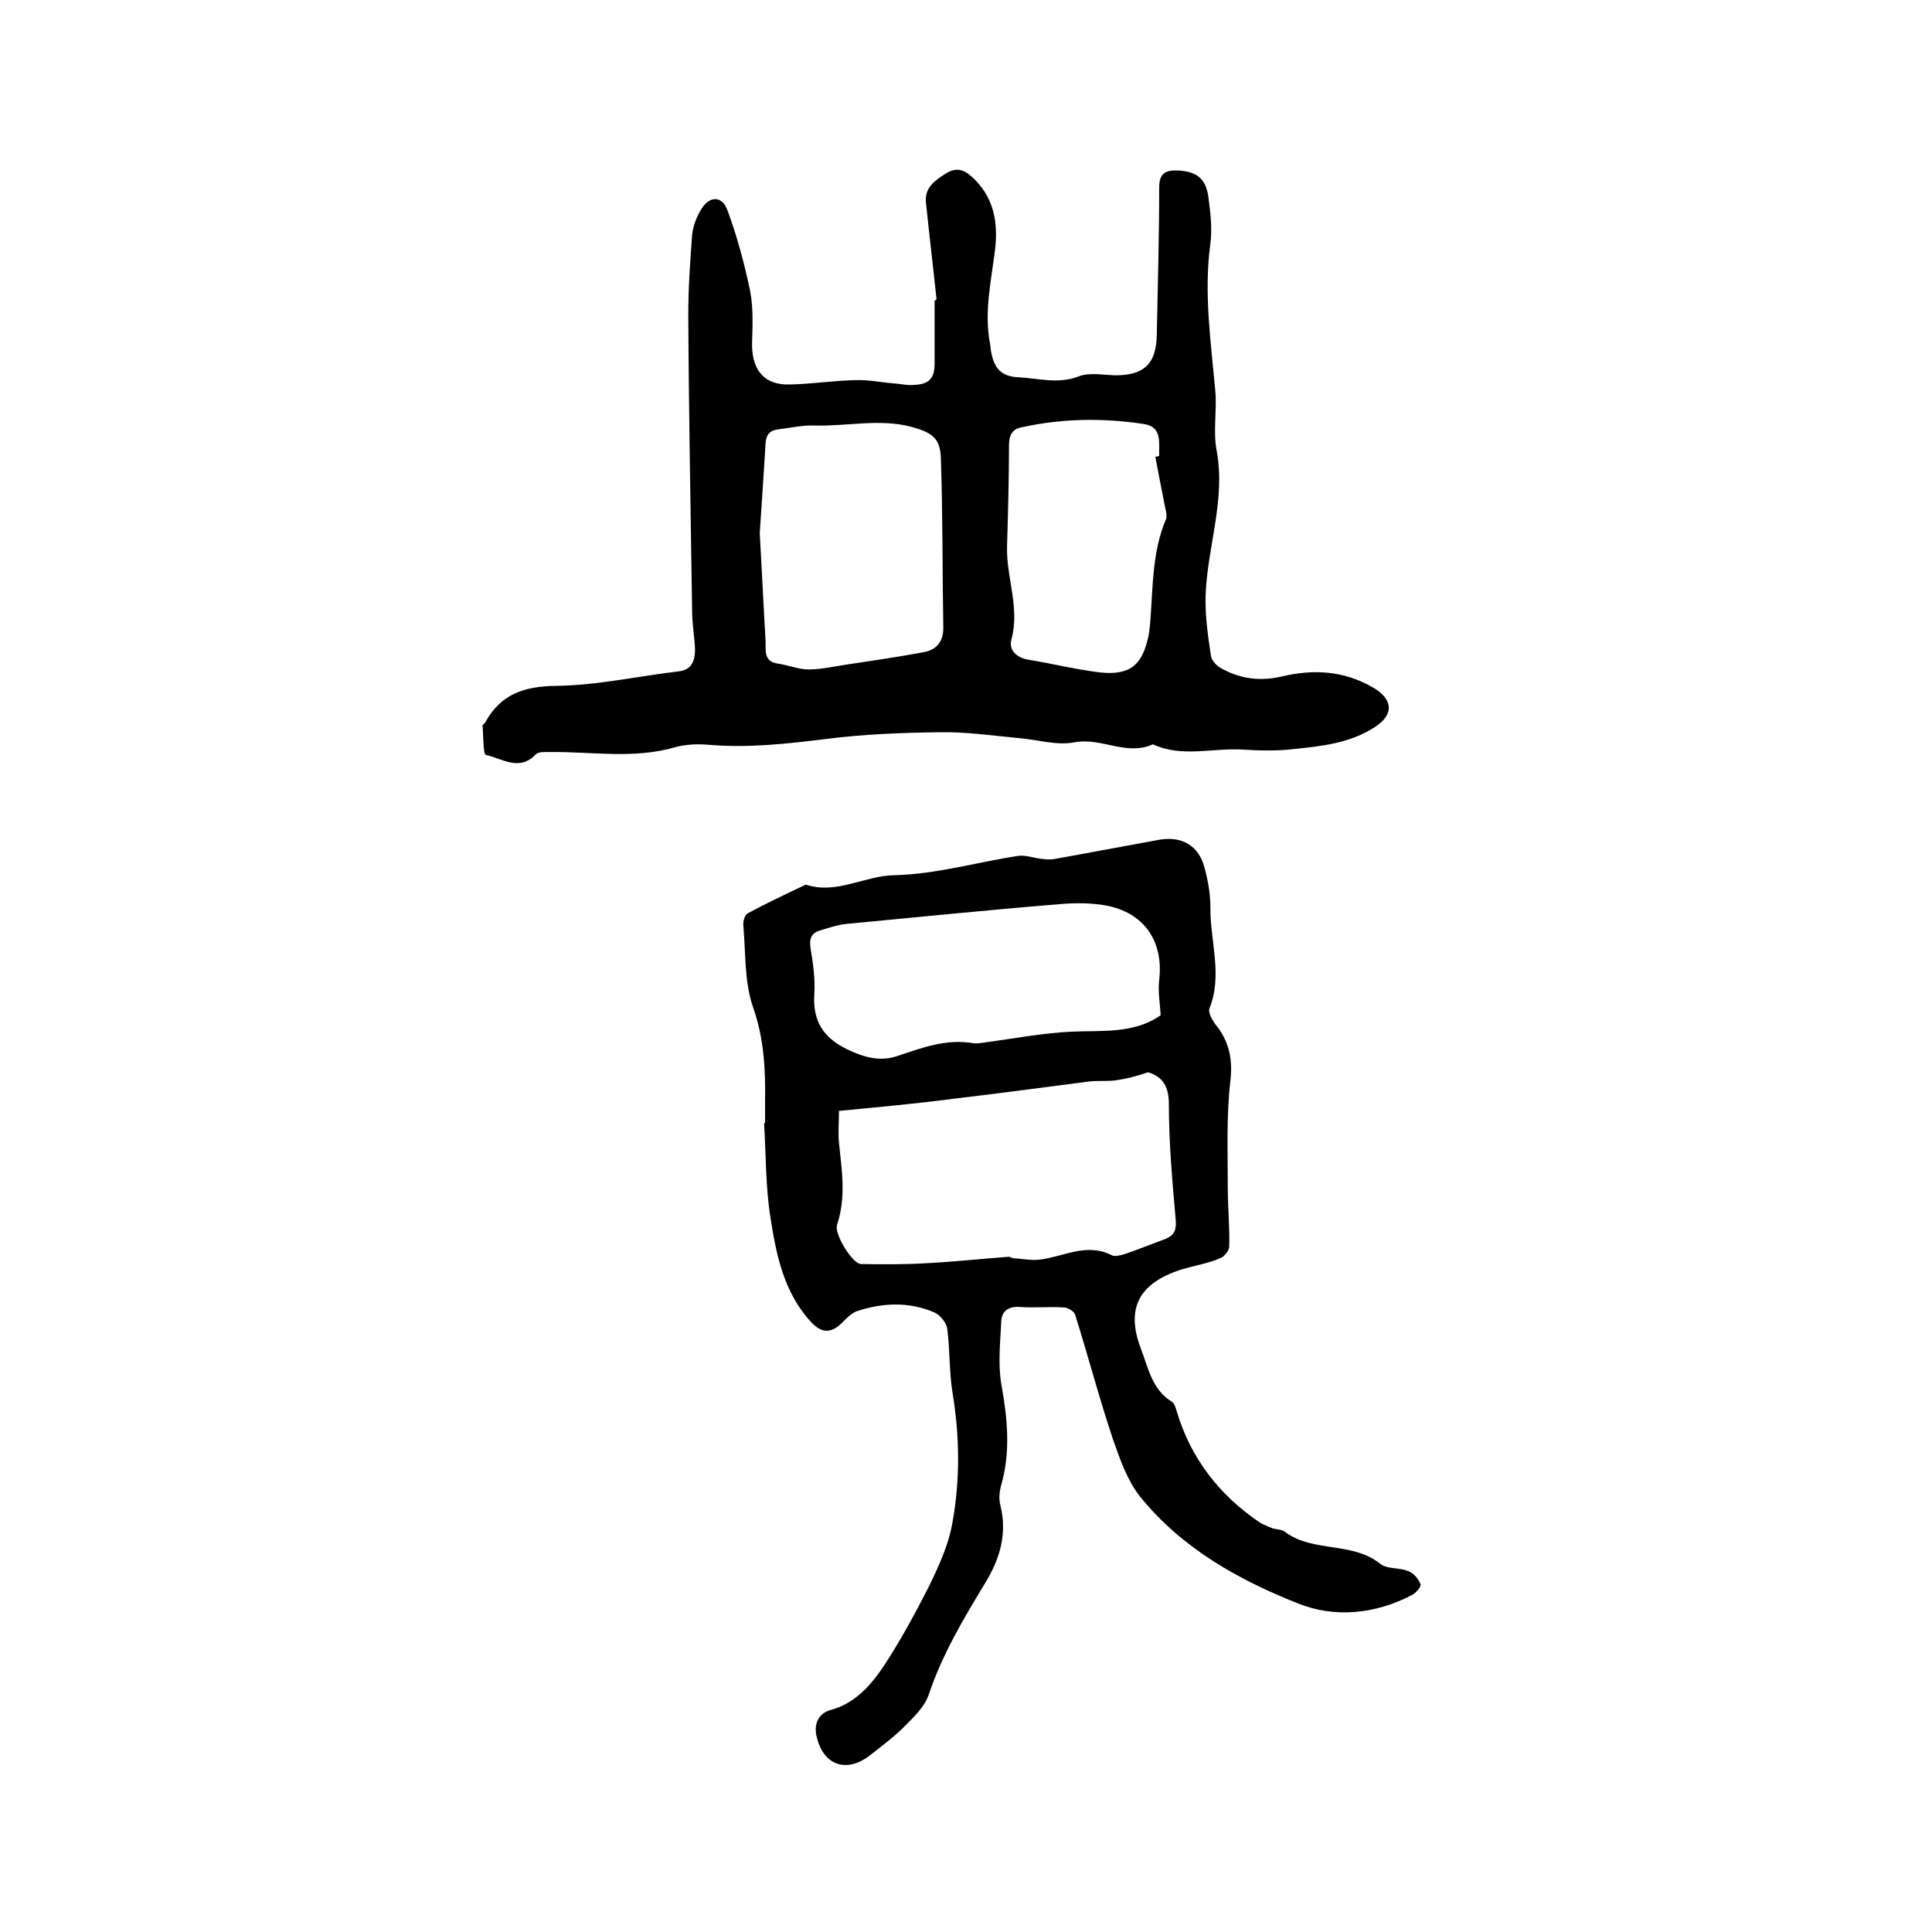
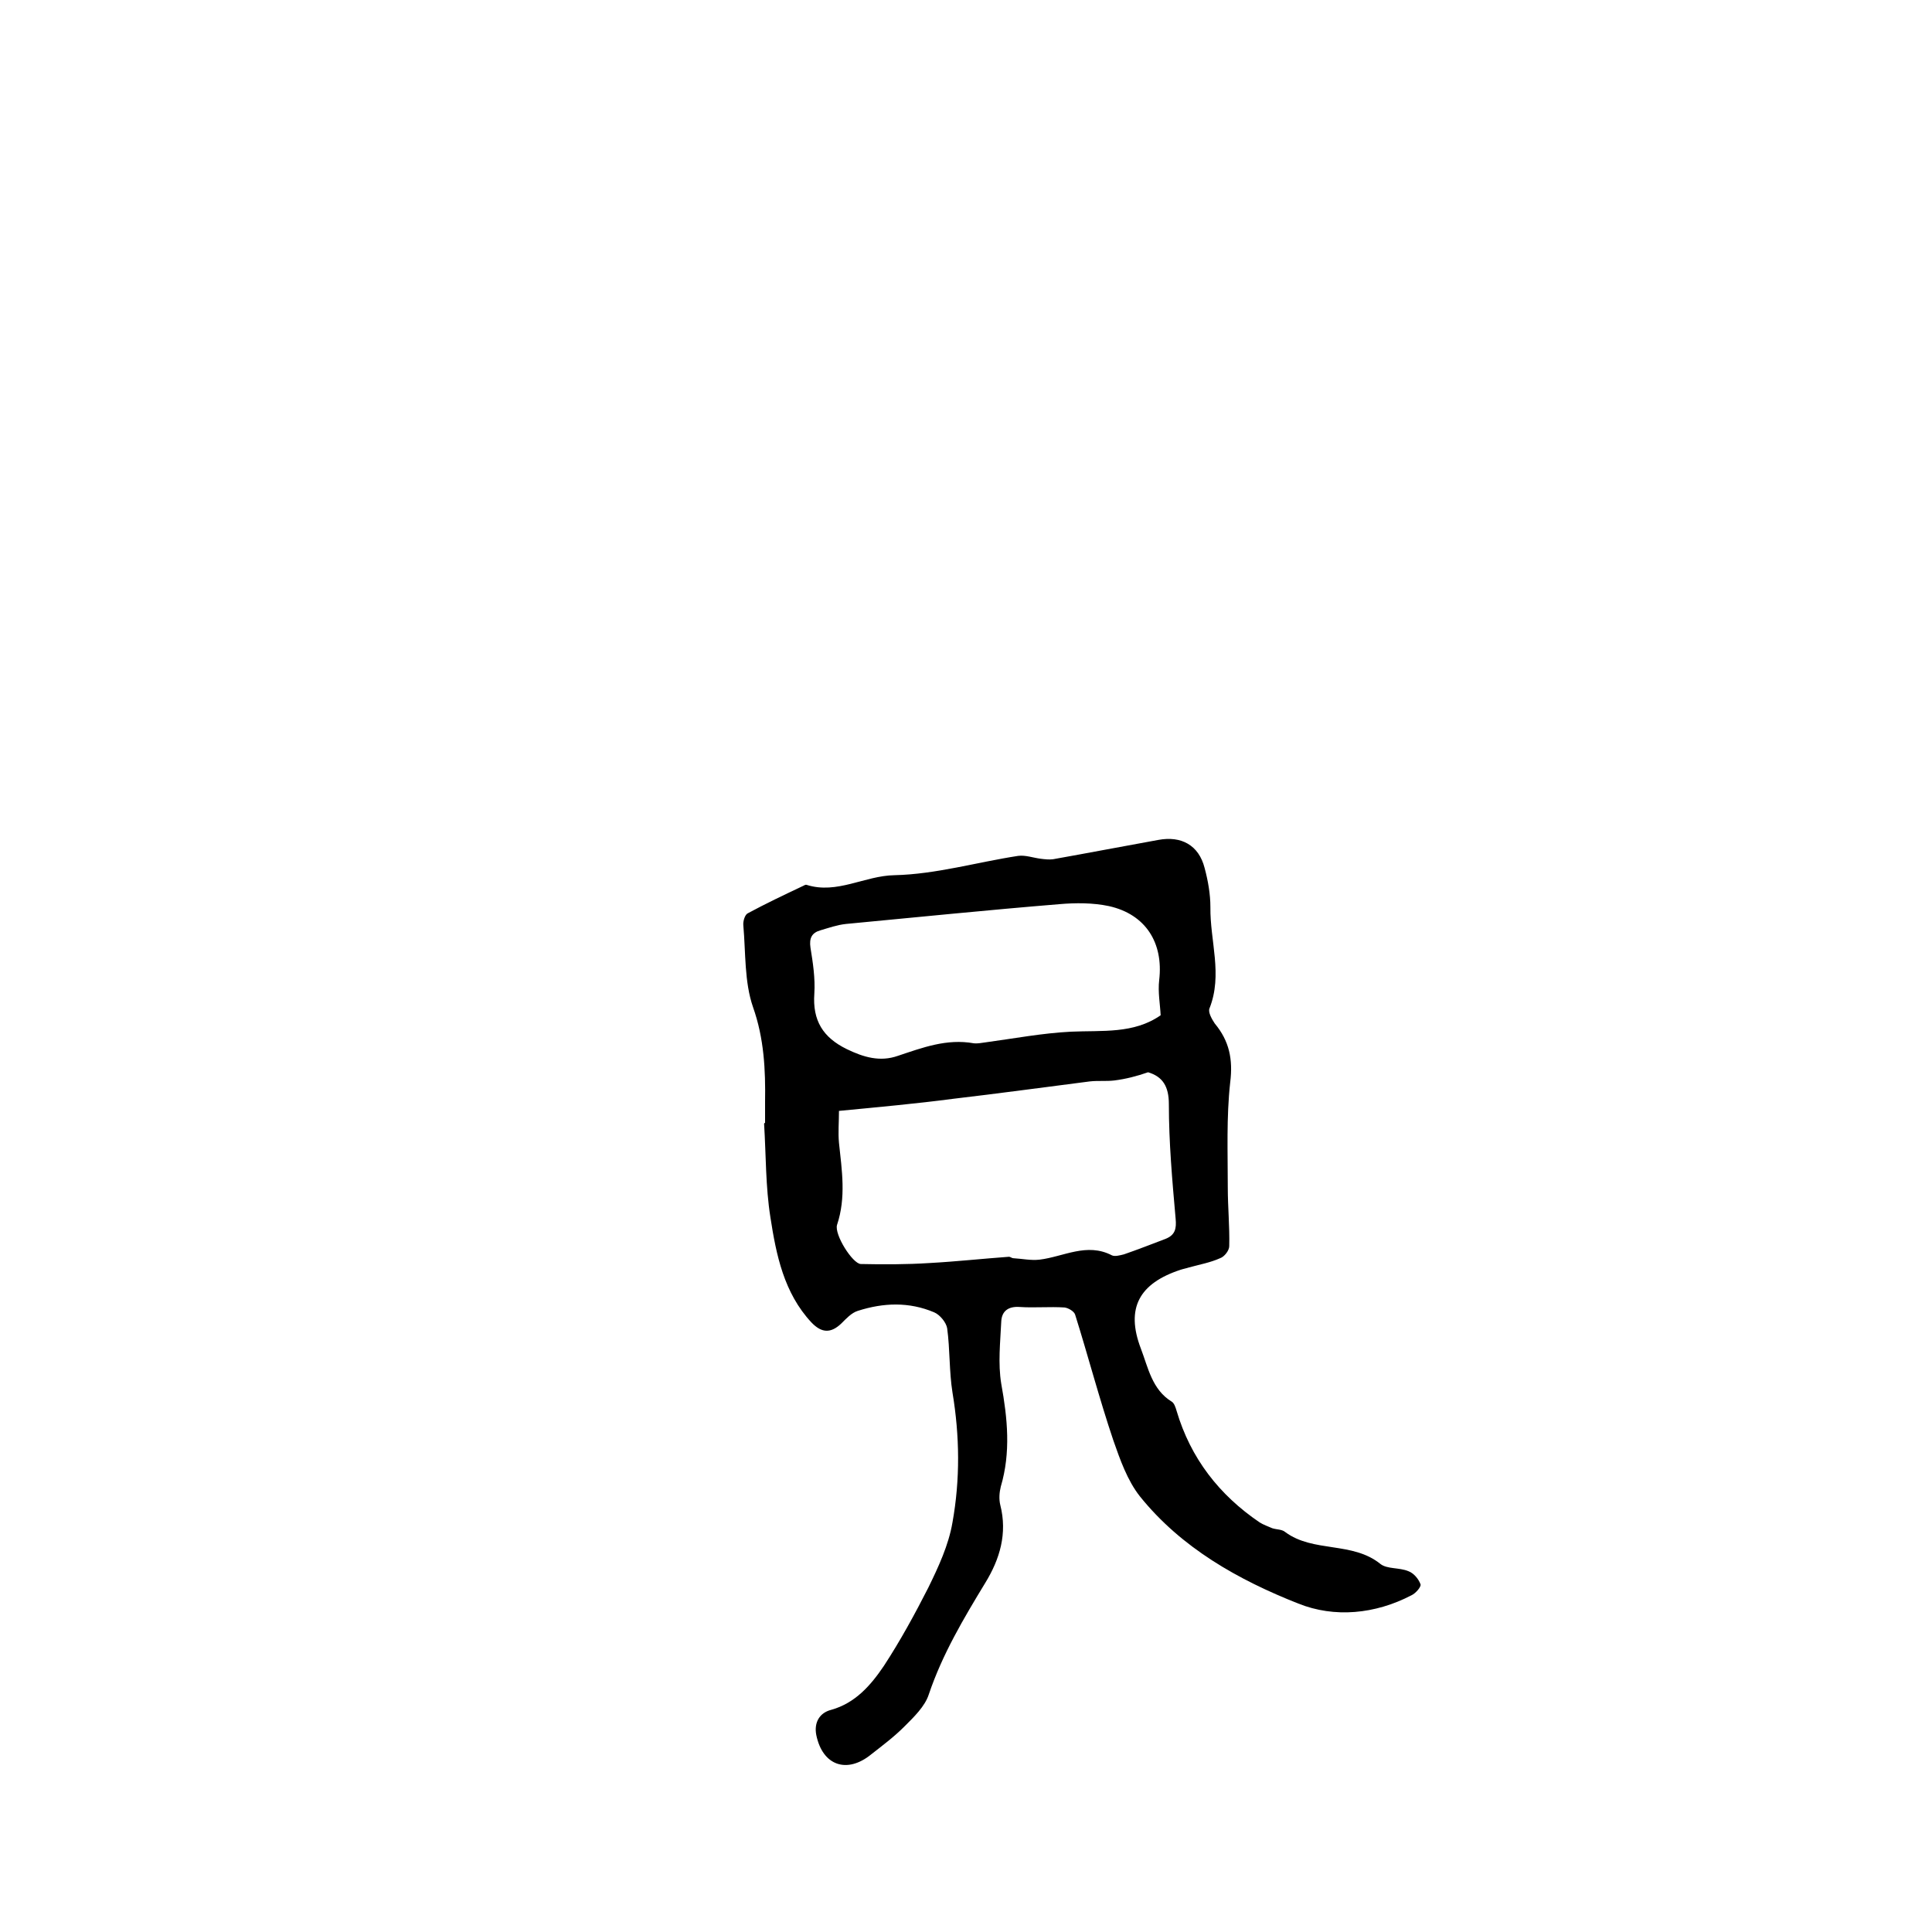
<svg xmlns="http://www.w3.org/2000/svg" enable-background="new 0 0 400 400" viewBox="0 0 400 400">
-   <path d="m193.9 62c-.7-6.7-1.5-13.4-2.2-20.1-.3-3 1.8-4.5 4-5.9 2-1.3 3.6-1.1 5.4.5 4.7 4.2 5.6 9.5 4.9 15.3-.8 6.5-2.3 12.9-1 19.5.1.5.1 1.1.2 1.6.6 3 1.8 5 5.5 5.2 4.3.2 8.4 1.5 12.7-.2 2.1-.8 4.8-.3 7.2-.2 6.2.1 8.8-2.3 8.9-8.4.2-10.2.5-20.3.5-30.5 0-3.1 1.5-3.6 3.9-3.5 3.9.2 5.8 1.7 6.3 5.6.4 3.1.8 6.4.4 9.5-1.4 10.2.1 20.3 1 30.4.4 4.1-.5 8.4.3 12.5 1.9 10.3-2 20.1-2.3 30.2-.1 4.1.5 8.2 1.1 12.2.1 1 1.2 2.2 2.2 2.7 3.8 2.1 7.9 2.7 12.3 1.7 6.6-1.6 12.9-1.3 19 2.2 4.2 2.4 4.5 5.6.5 8.2-5.2 3.4-11.1 4-17 4.6-3.4.4-7 .3-10.4.1-6.2-.4-12.6 1.7-18.6-1.1-5.5 2.5-10.7-1.5-16.3-.4-3.7.7-7.7-.6-11.6-.9-5.4-.5-10.8-1.3-16.2-1.2-7.9.1-15.8.4-23.6 1.4-8.1 1-16.1 1.9-24.3 1.2-2.3-.2-4.7-.1-6.9.5-8.6 2.5-17.2.9-25.9 1-1 0-2.4-.1-3 .5-3.4 3.6-7 .8-10.3.1-.6-.1-.5-4-.7-6.1 0-.2.5-.4.6-.7 3.2-5.8 8-7.4 14.6-7.5 8.5-.1 17-2 25.4-3 2.7-.3 3.4-2.2 3.4-4.5-.1-2.6-.6-5.3-.6-7.9-.3-20.5-.7-41-.8-61.6 0-5.5.4-11 .8-16.4.2-1.8.9-3.7 1.9-5.3 1.7-2.8 4.3-2.8 5.4.2 2 5.4 3.5 11 4.7 16.7.7 3.6.5 7.4.4 11.1 0 5.4 2.6 8.5 7.9 8.3 4.5-.1 9-.8 13.5-.9 2.7-.1 5.5.5 8.2.7 1.3.1 2.5.4 3.8.3 3.2-.1 4.4-1.3 4.4-4.4 0-4.3 0-8.7 0-13 .2-.2.3-.3.4-.3zm-36.6 48.4c.5 8.7.8 15.5 1.2 22.2.1 2-.5 4.4 2.6 4.8 2.1.3 4.2 1.2 6.3 1.2 2.6 0 5.2-.6 7.8-1 5.4-.8 10.8-1.6 16.2-2.6 2.5-.5 3.9-2.2 3.9-4.9-.2-11.7-.1-23.4-.5-35.1-.1-4.3-1.8-5.4-6-6.6-6.7-1.8-13.4-.1-20.2-.3-2.5-.1-5 .5-7.5.8-1.7.2-2.5 1.1-2.6 2.9-.4 6.9-.9 13.7-1.2 18.6zm81.9-15.8c.3-.1.5-.1.8-.2-.1-2.6.7-6-3.1-6.6-8.5-1.3-17-1.2-25.5.7-1.9.4-2.5 1.7-2.5 3.7 0 7-.2 13.9-.4 20.9-.2 6.4 2.7 12.7.9 19.3-.6 2.1 1 3.8 3.6 4.2 4.9.8 9.7 2 14.6 2.6 6.3.7 8.9-1.4 10.2-7.6.2-1.1.3-2.3.4-3.5.5-6.9.4-14 3.2-20.6.2-.6.1-1.4-.1-2.1-.7-3.5-1.4-7.1-2.1-10.8z" />
-   <path d="m158.4 232.5c0-1.5 0-3 0-4.4.1-6.6-.2-13.1-2.5-19.6-1.8-5.2-1.5-11.2-2-16.9-.1-.8.3-2.2.9-2.5 3.7-2 7.5-3.8 11.3-5.6.3-.1.6-.4.9-.3 6.3 2 12-1.9 18.2-2 8.6-.2 17.1-2.7 25.6-4 1.5-.2 3.1.4 4.7.6.8.1 1.7.2 2.5.1 7.3-1.3 14.6-2.7 21.8-4 4.8-.9 8.4 1.1 9.6 5.8.7 2.6 1.2 5.4 1.2 8.1-.1 7 2.6 14-.2 21-.3.8.5 2.2 1.1 3.1 3 3.6 3.8 7.4 3.2 12.2-.8 7.2-.5 14.5-.5 21.8 0 4 .4 8 .3 12.1 0 .9-1 2.2-1.9 2.5-2 .9-4.2 1.3-6.4 1.9-.6.2-1.2.3-1.8.5-8.5 2.8-11.4 7.9-8.2 16.3 1.5 3.9 2.3 8.5 6.4 11 .5.3.8 1.2 1 1.9 2.9 9.8 8.8 17.4 17.2 23.1.8.5 1.7.8 2.6 1.2.9.3 2 .2 2.7.8 5.8 4.3 13.9 1.9 19.7 6.6 1.4 1.1 3.9.7 5.8 1.5 1.1.4 2.1 1.6 2.5 2.7.2.5-1 1.9-1.9 2.3-7.5 3.9-15.9 4.7-23.4 1.7-12.4-4.9-24.2-11.5-32.8-22.2-2.6-3.3-4.1-7.6-5.5-11.6-2.9-8.6-5.2-17.4-7.9-26-.2-.7-1.4-1.4-2.2-1.5-3.1-.2-6.2.1-9.2-.1-2.5-.2-3.8.9-3.9 3-.2 4.3-.7 8.7 0 12.9 1.3 7.2 2 14.2-.1 21.3-.3 1.2-.4 2.6-.1 3.8 1.5 5.9-.1 11.2-3.1 16.1-4.5 7.4-8.9 14.8-11.7 23.1-.8 2.5-3.1 4.7-5.1 6.7-2.1 2.1-4.5 3.9-6.8 5.7-5 4.1-10.1 2.4-11.4-4-.5-2.6.7-4.6 3.1-5.2 5-1.4 8.2-5.1 10.9-9.1 3.4-5.2 6.4-10.7 9.2-16.2 2.1-4.3 4.2-8.8 5-13.5 1.6-8.9 1.5-17.9 0-26.9-.7-4.4-.5-8.9-1.1-13.3-.2-1.2-1.5-2.8-2.7-3.3-5.2-2.2-10.5-2-15.8-.3-1.3.4-2.4 1.6-3.4 2.6-2.2 2.1-4.1 2-6.2-.2-5.7-6.1-7.3-14-8.5-21.8-1-6.3-.9-12.8-1.3-19.3 0-.2.1-.2.2-.2zm15.3-2.5c0 2.3-.2 4.5 0 6.6.6 5.7 1.5 11.3-.4 17-.6 2 3.2 8 4.9 8.1 4.7.1 9.5.1 14.2-.2 5.5-.3 11-.9 16.5-1.3.3 0 .6.3.9.3 1.8.1 3.6.5 5.4.3 5-.6 9.8-3.6 15-.9.6.3 1.7 0 2.5-.2 2.9-1 5.7-2.1 8.6-3.2 2-.8 2.3-2.1 2.1-4.2-.7-7.9-1.4-15.8-1.4-23.7 0-3.7-1.3-5.7-4.3-6.6-2.3.8-4.6 1.4-7 1.7-1.7.2-3.4 0-5.1.2-9.4 1.2-18.9 2.5-28.3 3.6-7.6 1-15.3 1.7-23.6 2.5zm66.6-19.8c-.1-2.2-.6-4.8-.3-7.3.9-7.7-2.8-13.6-10.4-15.3-3.3-.7-6.9-.7-10.3-.4-14.7 1.2-29.4 2.7-44.2 4.1-1.8.2-3.5.8-5.2 1.3-1.8.5-2.4 1.6-2.1 3.6.5 3.1 1 6.3.8 9.5-.4 5.6 1.8 9.1 6.7 11.5 3.5 1.7 6.9 2.7 10.6 1.4 5.1-1.7 10.1-3.6 15.7-2.6.8.1 1.7-.1 2.5-.2 5.9-.8 11.7-1.9 17.6-2.2 6.5-.3 13 .5 18.6-3.4z" />
+   <path d="m158.4 232.5c0-1.5 0-3 0-4.4.1-6.6-.2-13.1-2.5-19.6-1.8-5.2-1.5-11.2-2-16.9-.1-.8.3-2.2.9-2.5 3.7-2 7.5-3.8 11.3-5.6.3-.1.6-.4.9-.3 6.3 2 12-1.9 18.2-2 8.6-.2 17.1-2.7 25.6-4 1.5-.2 3.1.4 4.7.6.8.1 1.7.2 2.5.1 7.3-1.3 14.6-2.7 21.8-4 4.8-.9 8.4 1.1 9.6 5.8.7 2.6 1.2 5.4 1.2 8.1-.1 7 2.6 14-.2 21-.3.8.5 2.2 1.1 3.1 3 3.6 3.8 7.4 3.2 12.2-.8 7.2-.5 14.5-.5 21.8 0 4 .4 8 .3 12.1 0 .9-1 2.2-1.9 2.5-2 .9-4.2 1.3-6.4 1.9-.6.2-1.2.3-1.8.5-8.5 2.8-11.4 7.9-8.2 16.3 1.5 3.9 2.3 8.5 6.4 11 .5.3.8 1.2 1 1.9 2.9 9.8 8.8 17.4 17.2 23.1.8.5 1.7.8 2.6 1.2.9.3 2 .2 2.7.8 5.8 4.3 13.9 1.9 19.7 6.6 1.4 1.1 3.9.7 5.8 1.5 1.1.4 2.1 1.6 2.5 2.7.2.5-1 1.9-1.9 2.3-7.5 3.9-15.9 4.7-23.4 1.7-12.4-4.9-24.2-11.5-32.8-22.2-2.6-3.3-4.1-7.6-5.5-11.6-2.9-8.6-5.2-17.4-7.9-26-.2-.7-1.4-1.4-2.2-1.5-3.1-.2-6.2.1-9.2-.1-2.5-.2-3.8.9-3.9 3-.2 4.3-.7 8.7 0 12.9 1.3 7.2 2 14.2-.1 21.3-.3 1.2-.4 2.6-.1 3.8 1.5 5.9-.1 11.2-3.1 16.1-4.5 7.4-8.9 14.8-11.7 23.1-.8 2.5-3.1 4.7-5.1 6.7-2.1 2.1-4.5 3.9-6.8 5.7-5 4.1-10.1 2.4-11.4-4-.5-2.6.7-4.6 3.1-5.2 5-1.4 8.2-5.1 10.9-9.1 3.4-5.2 6.4-10.7 9.2-16.2 2.1-4.3 4.2-8.8 5-13.5 1.6-8.9 1.5-17.9 0-26.9-.7-4.4-.5-8.9-1.1-13.3-.2-1.2-1.5-2.8-2.7-3.3-5.2-2.2-10.5-2-15.8-.3-1.3.4-2.4 1.6-3.4 2.6-2.2 2.1-4.1 2-6.2-.2-5.7-6.1-7.3-14-8.5-21.8-1-6.3-.9-12.8-1.3-19.3 0-.2.1-.2.2-.2m15.3-2.5c0 2.3-.2 4.5 0 6.6.6 5.7 1.5 11.3-.4 17-.6 2 3.2 8 4.9 8.1 4.7.1 9.5.1 14.2-.2 5.5-.3 11-.9 16.5-1.3.3 0 .6.3.9.3 1.8.1 3.6.5 5.4.3 5-.6 9.8-3.6 15-.9.6.3 1.7 0 2.5-.2 2.9-1 5.7-2.1 8.6-3.2 2-.8 2.3-2.1 2.1-4.2-.7-7.9-1.4-15.8-1.4-23.7 0-3.7-1.3-5.7-4.3-6.6-2.3.8-4.6 1.4-7 1.7-1.7.2-3.4 0-5.1.2-9.4 1.2-18.9 2.5-28.3 3.6-7.6 1-15.3 1.7-23.6 2.5zm66.6-19.8c-.1-2.2-.6-4.8-.3-7.3.9-7.7-2.8-13.6-10.4-15.3-3.3-.7-6.9-.7-10.3-.4-14.7 1.2-29.4 2.7-44.2 4.1-1.8.2-3.5.8-5.2 1.3-1.8.5-2.4 1.6-2.1 3.6.5 3.1 1 6.3.8 9.5-.4 5.6 1.8 9.1 6.7 11.5 3.5 1.7 6.9 2.7 10.6 1.4 5.1-1.7 10.1-3.6 15.7-2.6.8.1 1.7-.1 2.5-.2 5.9-.8 11.7-1.9 17.6-2.2 6.5-.3 13 .5 18.6-3.4z" />
</svg>